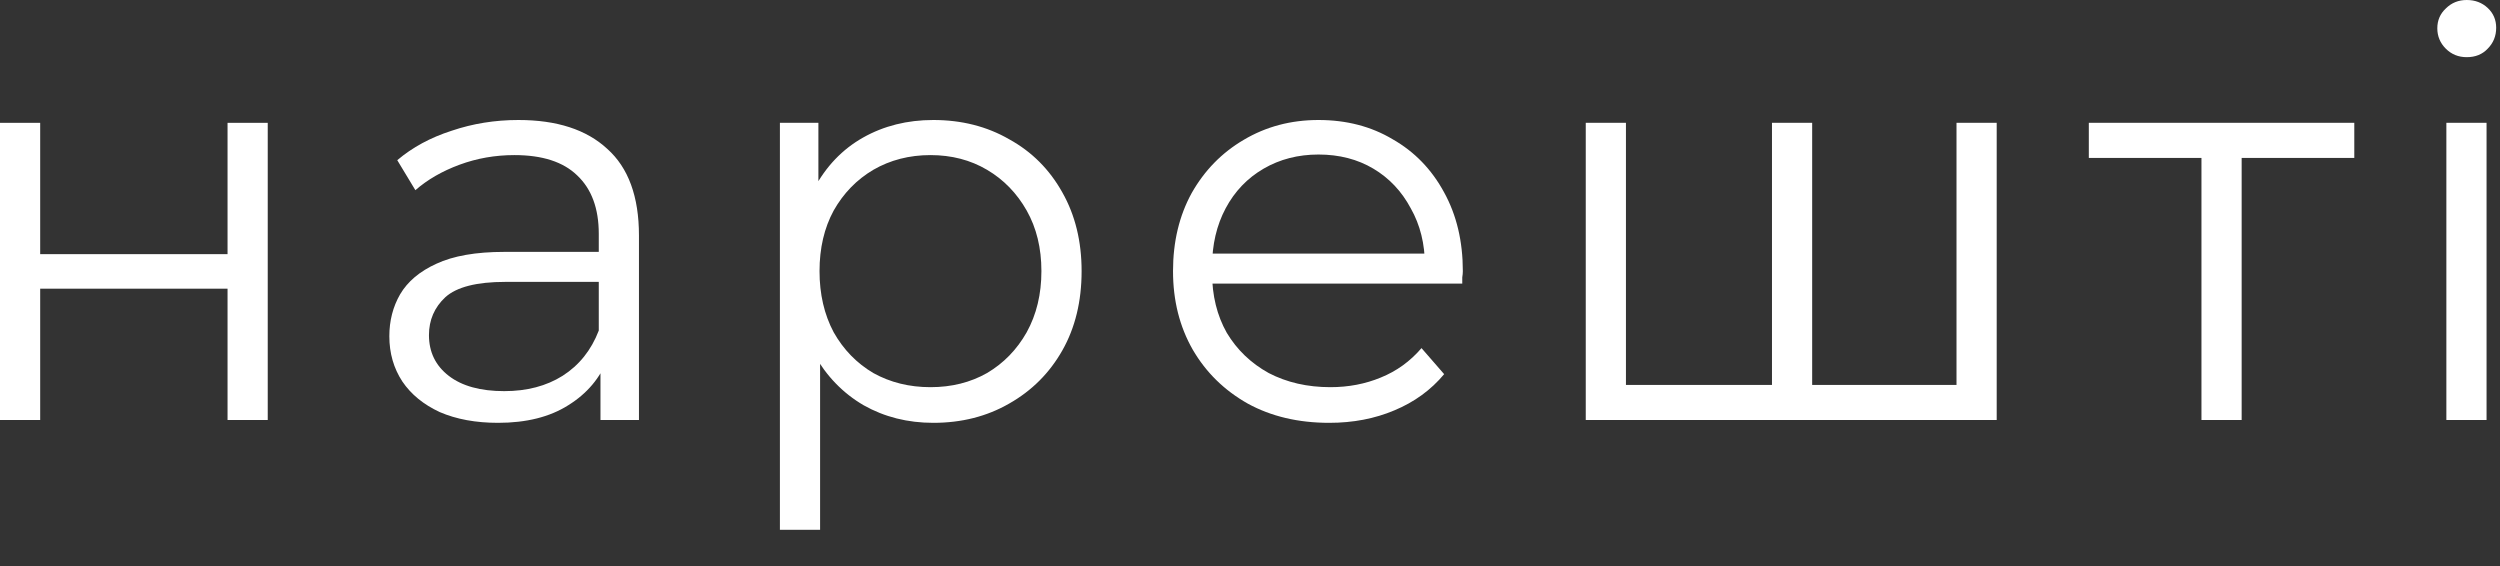
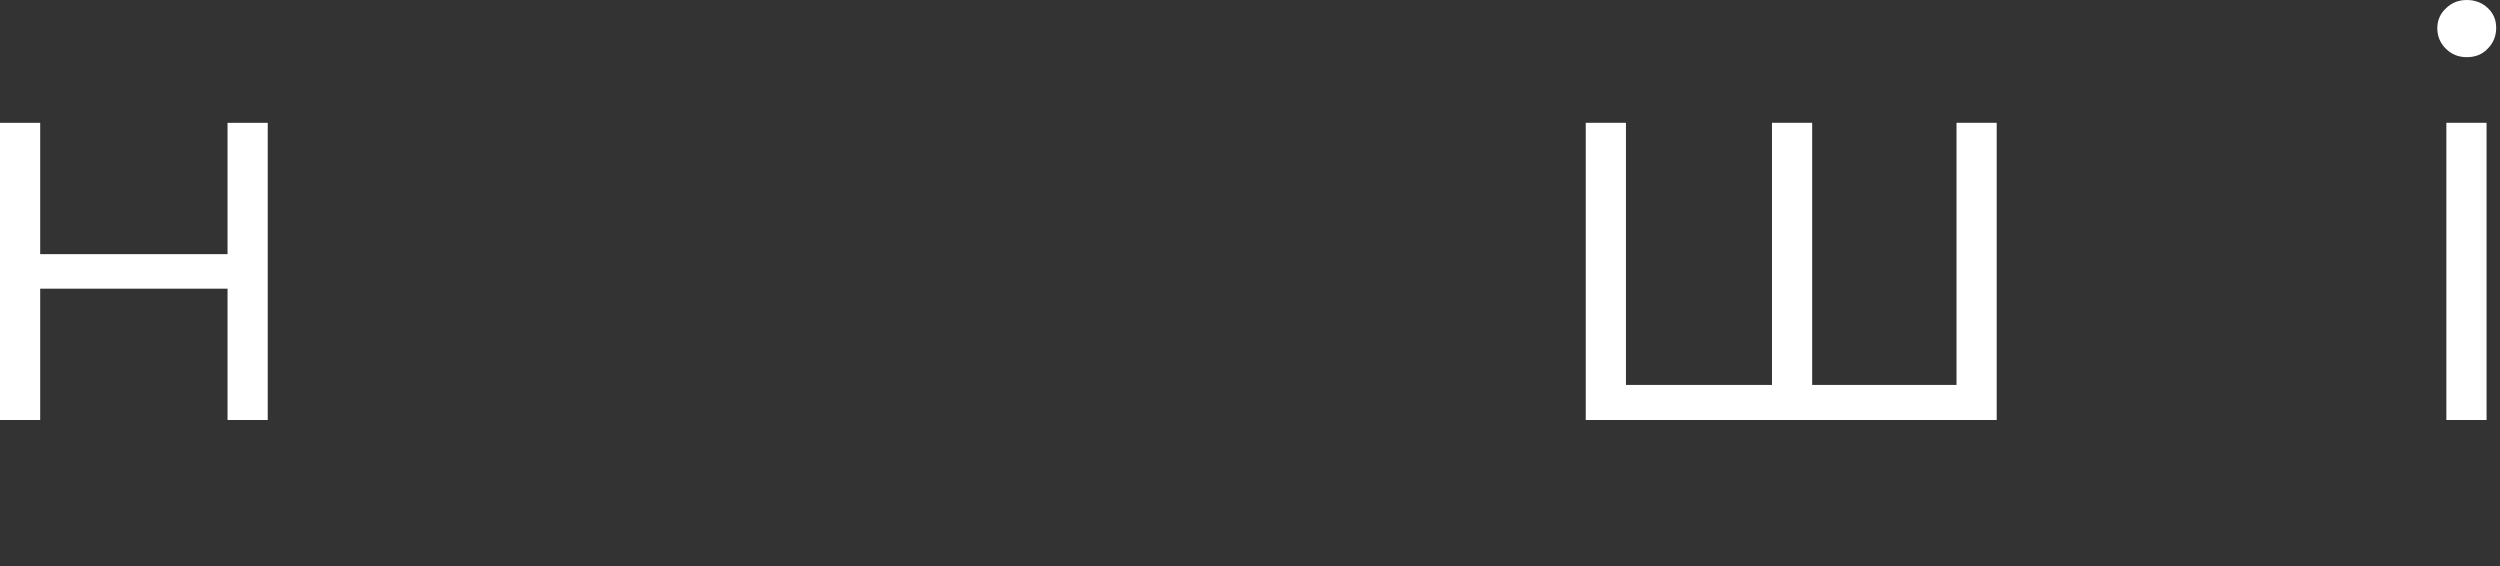
<svg xmlns="http://www.w3.org/2000/svg" fill="none" height="100%" overflow="visible" preserveAspectRatio="none" style="display: block;" viewBox="0 0 53 12" width="100%">
  <rect x="0" y="0" width="53" height="12" fill="#333333" stroke="none" />
  <g id="">
    <path d="M0 8.904V2.604H0.852V5.388H4.824V2.604H5.676V8.904H4.824V6.12H0.852V8.904H0Z" fill="white" />
-     <path d="M12.73 8.904V7.512L12.694 7.284V4.956C12.694 4.42 12.542 4.008 12.238 3.72C11.942 3.432 11.498 3.288 10.906 3.288C10.498 3.288 10.11 3.356 9.742 3.492C9.374 3.628 9.062 3.808 8.806 4.032L8.422 3.396C8.742 3.124 9.126 2.916 9.574 2.772C10.022 2.62 10.494 2.544 10.99 2.544C11.806 2.544 12.434 2.748 12.874 3.156C13.322 3.556 13.546 4.168 13.546 4.992V8.904H12.73ZM10.558 8.964C10.086 8.964 9.674 8.888 9.322 8.736C8.978 8.576 8.714 8.36 8.53 8.088C8.346 7.808 8.254 7.488 8.254 7.128C8.254 6.8 8.33 6.504 8.482 6.24C8.642 5.968 8.898 5.752 9.25 5.592C9.61 5.424 10.09 5.34 10.69 5.34H12.862V5.976H10.714C10.106 5.976 9.682 6.084 9.442 6.3C9.21 6.516 9.094 6.784 9.094 7.104C9.094 7.464 9.234 7.752 9.514 7.968C9.794 8.184 10.186 8.292 10.69 8.292C11.17 8.292 11.582 8.184 11.926 7.968C12.278 7.744 12.534 7.424 12.694 7.008L12.886 7.596C12.726 8.012 12.446 8.344 12.046 8.592C11.654 8.84 11.158 8.964 10.558 8.964Z" fill="white" />
-     <path d="M19.786 8.964C19.242 8.964 18.75 8.84 18.31 8.592C17.87 8.336 17.518 7.972 17.254 7.5C16.998 7.02 16.87 6.436 16.87 5.748C16.87 5.06 16.998 4.48 17.254 4.008C17.51 3.528 17.858 3.164 18.298 2.916C18.738 2.668 19.234 2.544 19.786 2.544C20.386 2.544 20.922 2.68 21.394 2.952C21.874 3.216 22.25 3.592 22.522 4.08C22.794 4.56 22.93 5.116 22.93 5.748C22.93 6.388 22.794 6.948 22.522 7.428C22.25 7.908 21.874 8.284 21.394 8.556C20.922 8.828 20.386 8.964 19.786 8.964ZM16.534 11.232V2.604H17.35V4.5L17.266 5.76L17.386 7.032V11.232H16.534ZM19.726 8.208C20.174 8.208 20.574 8.108 20.926 7.908C21.278 7.7 21.558 7.412 21.766 7.044C21.974 6.668 22.078 6.236 22.078 5.748C22.078 5.26 21.974 4.832 21.766 4.464C21.558 4.096 21.278 3.808 20.926 3.6C20.574 3.392 20.174 3.288 19.726 3.288C19.278 3.288 18.874 3.392 18.514 3.6C18.162 3.808 17.882 4.096 17.674 4.464C17.474 4.832 17.374 5.26 17.374 5.748C17.374 6.236 17.474 6.668 17.674 7.044C17.882 7.412 18.162 7.7 18.514 7.908C18.874 8.108 19.278 8.208 19.726 8.208Z" fill="white" />
-     <path d="M28.18 8.964C27.524 8.964 26.948 8.828 26.452 8.556C25.956 8.276 25.568 7.896 25.288 7.416C25.008 6.928 24.868 6.372 24.868 5.748C24.868 5.124 25 4.572 25.264 4.092C25.536 3.612 25.904 3.236 26.368 2.964C26.84 2.684 27.368 2.544 27.952 2.544C28.544 2.544 29.068 2.68 29.524 2.952C29.988 3.216 30.352 3.592 30.616 4.08C30.88 4.56 31.012 5.116 31.012 5.748C31.012 5.788 31.008 5.832 31 5.88C31 5.92 31 5.964 31 6.012H25.516V5.376H30.544L30.208 5.628C30.208 5.172 30.108 4.768 29.908 4.416C29.716 4.056 29.452 3.776 29.116 3.576C28.78 3.376 28.392 3.276 27.952 3.276C27.52 3.276 27.132 3.376 26.788 3.576C26.444 3.776 26.176 4.056 25.984 4.416C25.792 4.776 25.696 5.188 25.696 5.652V5.784C25.696 6.264 25.8 6.688 26.008 7.056C26.224 7.416 26.52 7.7 26.896 7.908C27.28 8.108 27.716 8.208 28.204 8.208C28.588 8.208 28.944 8.14 29.272 8.004C29.608 7.868 29.896 7.66 30.136 7.38L30.616 7.932C30.336 8.268 29.984 8.524 29.56 8.7C29.144 8.876 28.684 8.964 28.18 8.964Z" fill="white" />
    <path d="M37.758 8.16L37.566 8.388V2.604H38.418V8.388L38.19 8.16H41.706L41.478 8.388V2.604H42.33V8.904H33.618V2.604H34.47V8.388L34.254 8.16H37.758Z" fill="white" />
-     <path d="M46.671 8.904V3.12L46.887 3.348H44.283V2.604H49.911V3.348H47.307L47.523 3.12V8.904H46.671Z" fill="white" />
    <path d="M51.863 8.904V2.604H52.715V8.904H51.863ZM52.295 1.212C52.119 1.212 51.971 1.152 51.851 1.032C51.731 0.912 51.671 0.768 51.671 0.6C51.671 0.432 51.731 0.292 51.851 0.18C51.971 0.06 52.119 0 52.295 0C52.471 0 52.619 0.056 52.739 0.168C52.859 0.28 52.919 0.42 52.919 0.588C52.919 0.764 52.859 0.912 52.739 1.032C52.627 1.152 52.479 1.212 52.295 1.212Z" fill="white" />
  </g>
</svg>